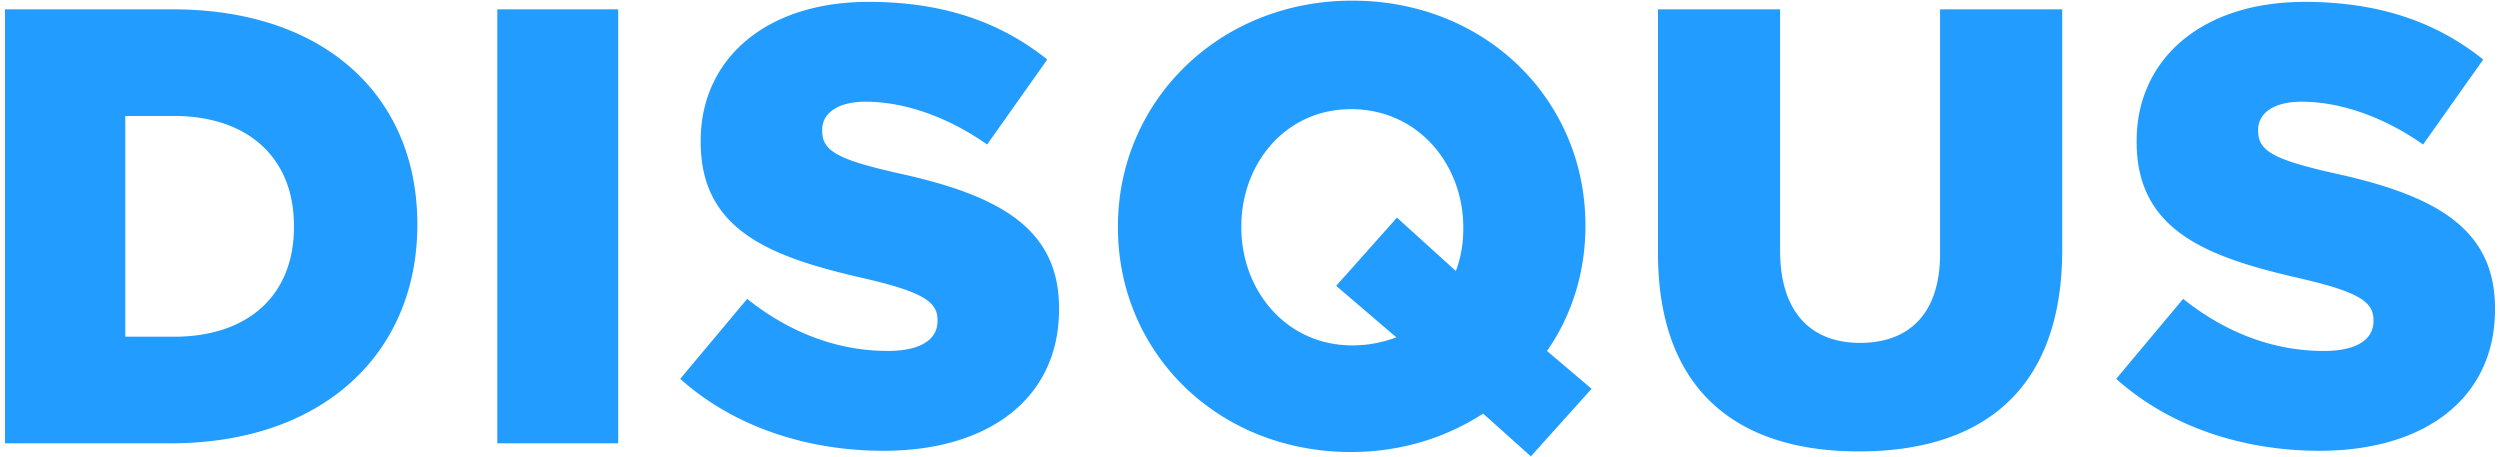
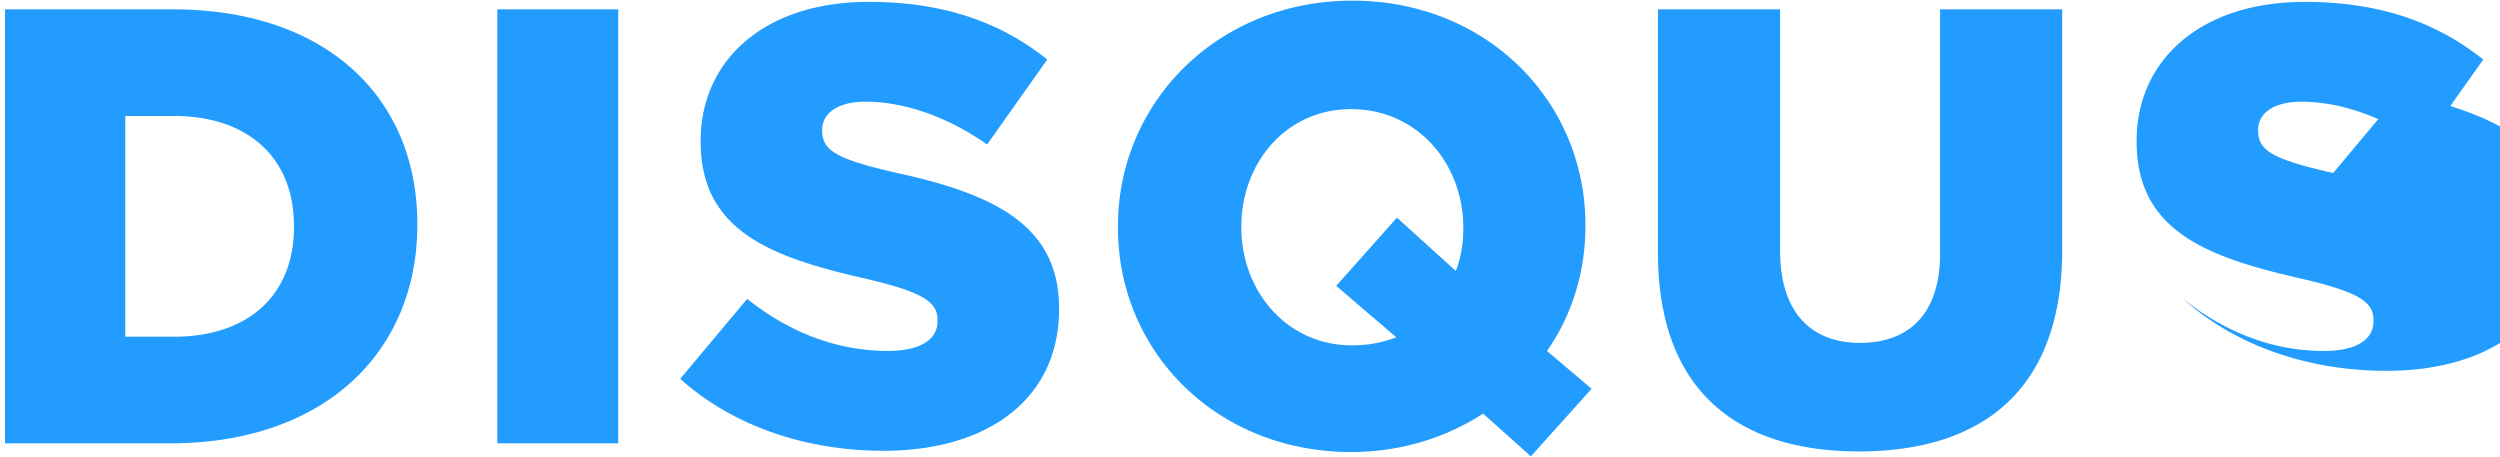
<svg xmlns="http://www.w3.org/2000/svg" width="2500" height="457" viewBox="0 0 438 80">
-   <path fill="#229CFF" d="M30.208 1.602H.878v76.039h28.895c27.376 0 43.342-16.293 43.342-38.235v-.219c.002-21.943-15.75-37.585-42.907-37.585zM51.499 39.73c0 12.272-8.364 19.227-20.964 19.227h-8.582V20.286h8.582c12.6 0 20.964 7.06 20.964 19.226v.218zm35.629 37.907h21.182V1.602H87.128v76.035zm70.065-47.358c-10.538-2.391-13.145-3.911-13.145-7.385v-.22c0-2.716 2.5-4.888 7.604-4.888 6.733 0 14.338 2.605 21.292 7.496l10.536-14.885C175.223 3.772 165.122.294 152.196.294c-18.25 0-29.438 10.21-29.438 24.332v.218c0 15.644 12.492 20.207 28.676 23.896 10.32 2.389 12.818 4.127 12.818 7.279v.217c0 3.258-3.042 5.213-8.69 5.213-8.798 0-17.163-3.148-24.657-9.123L119.173 66.34c9.342 8.365 22.16 12.604 35.63 12.604 18.466 0 30.742-9.232 30.742-24.768v-.217c-.001-14.229-10.865-19.877-28.352-23.68zm120.573 9.343v-.218C277.766 17.57 260.387.08 236.922.08c-23.462 0-41.06 17.708-41.06 39.542v.216c0 21.834 17.38 39.324 40.845 39.324 8.689 0 16.619-2.5 23.137-6.736l8.363 7.494 10.645-11.84-7.818-6.623c4.341-6.193 6.732-13.799 6.732-21.835zm-21.398.433c0 2.607-.435 5.105-1.304 7.384l-10.319-9.341L234.1 50.047l10.537 9.018a21.655 21.655 0 0 1-7.711 1.412c-11.621 0-19.443-9.666-19.443-20.639v-.216c0-10.972 7.712-20.532 19.225-20.532 11.733 0 19.664 9.668 19.664 20.748v.216l-.004.001zm83.534 4.345c0 10.643-5.543 15.639-14.016 15.639-8.472 0-14.013-5.211-14.013-16.184V1.602h-21.397v42.69c0 23.789 13.578 34.763 35.194 34.763 21.617 0 35.629-10.754 35.629-35.305V1.602h-21.397V44.4zm68.868-14.121c-10.537-2.391-13.145-3.911-13.145-7.385v-.22c0-2.716 2.5-4.888 7.607-4.888 6.73 0 14.338 2.605 21.289 7.496L435.059 10.4C426.805 3.775 416.705.297 403.778.297c-18.25 0-29.438 10.21-29.438 24.332v.218c0 15.644 12.492 20.205 28.677 23.896 10.319 2.391 12.817 4.129 12.817 7.28v.216c0 3.258-3.043 5.215-8.69 5.215-8.8 0-17.164-3.152-24.658-9.125l-11.729 14.012c9.343 8.367 22.16 12.603 35.627 12.603 18.468 0 30.742-9.233 30.742-24.767v-.219c-.004-14.228-10.868-19.876-28.356-23.679z" />
+   <path fill="#229CFF" d="M30.208 1.602H.878v76.039h28.895c27.376 0 43.342-16.293 43.342-38.235v-.219c.002-21.943-15.75-37.585-42.907-37.585zM51.499 39.73c0 12.272-8.364 19.227-20.964 19.227h-8.582V20.286h8.582c12.6 0 20.964 7.06 20.964 19.226v.218zm35.629 37.907h21.182V1.602H87.128v76.035zm70.065-47.358c-10.538-2.391-13.145-3.911-13.145-7.385v-.22c0-2.716 2.5-4.888 7.604-4.888 6.733 0 14.338 2.605 21.292 7.496l10.536-14.885C175.223 3.772 165.122.294 152.196.294c-18.25 0-29.438 10.21-29.438 24.332v.218c0 15.644 12.492 20.207 28.676 23.896 10.32 2.389 12.818 4.127 12.818 7.279v.217c0 3.258-3.042 5.213-8.69 5.213-8.798 0-17.163-3.148-24.657-9.123L119.173 66.34c9.342 8.365 22.16 12.604 35.63 12.604 18.466 0 30.742-9.232 30.742-24.768v-.217c-.001-14.229-10.865-19.877-28.352-23.68zm120.573 9.343v-.218C277.766 17.57 260.387.08 236.922.08c-23.462 0-41.06 17.708-41.06 39.542v.216c0 21.834 17.38 39.324 40.845 39.324 8.689 0 16.619-2.5 23.137-6.736l8.363 7.494 10.645-11.84-7.818-6.623c4.341-6.193 6.732-13.799 6.732-21.835zm-21.398.433c0 2.607-.435 5.105-1.304 7.384l-10.319-9.341L234.1 50.047l10.537 9.018a21.655 21.655 0 0 1-7.711 1.412c-11.621 0-19.443-9.666-19.443-20.639v-.216c0-10.972 7.712-20.532 19.225-20.532 11.733 0 19.664 9.668 19.664 20.748v.216l-.004.001zm83.534 4.345c0 10.643-5.543 15.639-14.016 15.639-8.472 0-14.013-5.211-14.013-16.184V1.602h-21.397v42.69c0 23.789 13.578 34.763 35.194 34.763 21.617 0 35.629-10.754 35.629-35.305V1.602h-21.397V44.4zm68.868-14.121c-10.537-2.391-13.145-3.911-13.145-7.385v-.22c0-2.716 2.5-4.888 7.607-4.888 6.73 0 14.338 2.605 21.289 7.496L435.059 10.4C426.805 3.775 416.705.297 403.778.297c-18.25 0-29.438 10.21-29.438 24.332v.218c0 15.644 12.492 20.205 28.677 23.896 10.319 2.391 12.817 4.129 12.817 7.28v.216c0 3.258-3.043 5.215-8.69 5.215-8.8 0-17.164-3.152-24.658-9.125c9.343 8.367 22.16 12.603 35.627 12.603 18.468 0 30.742-9.233 30.742-24.767v-.219c-.004-14.228-10.868-19.876-28.356-23.679z" />
</svg>